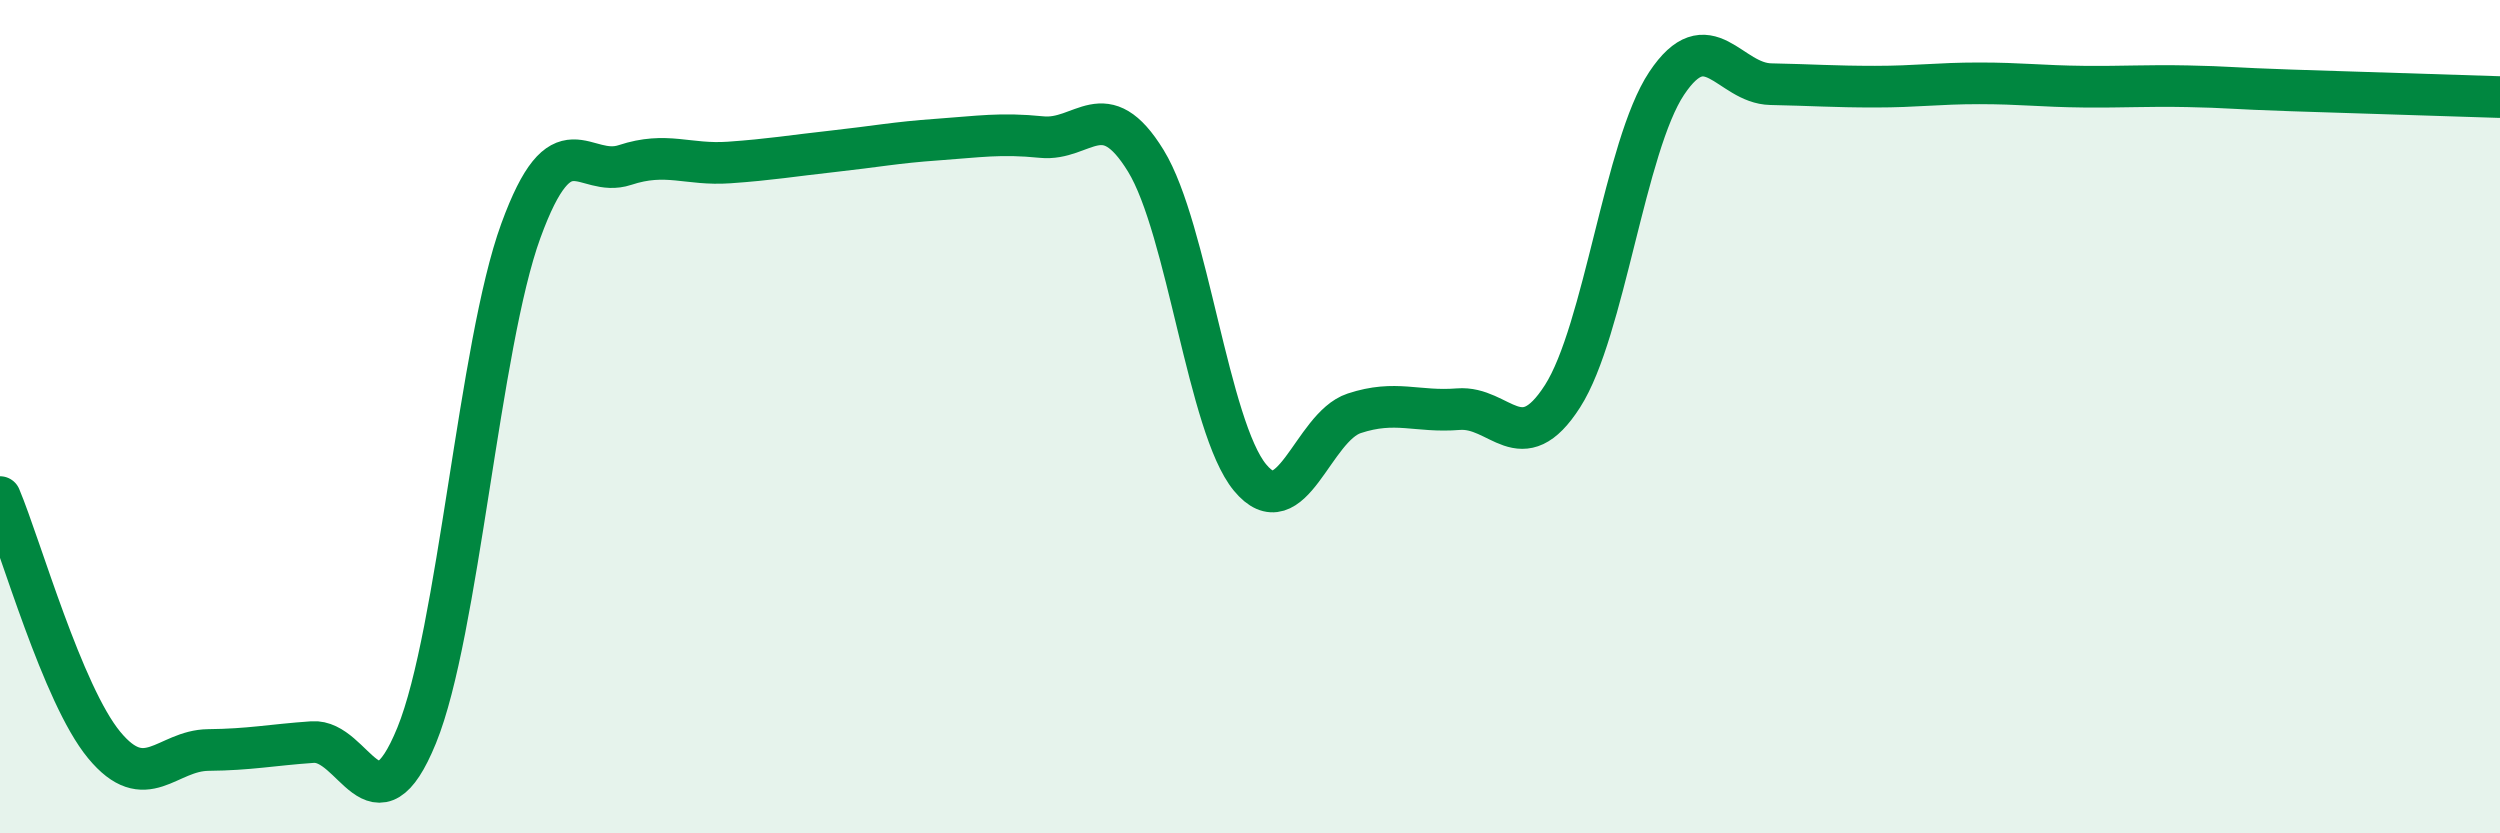
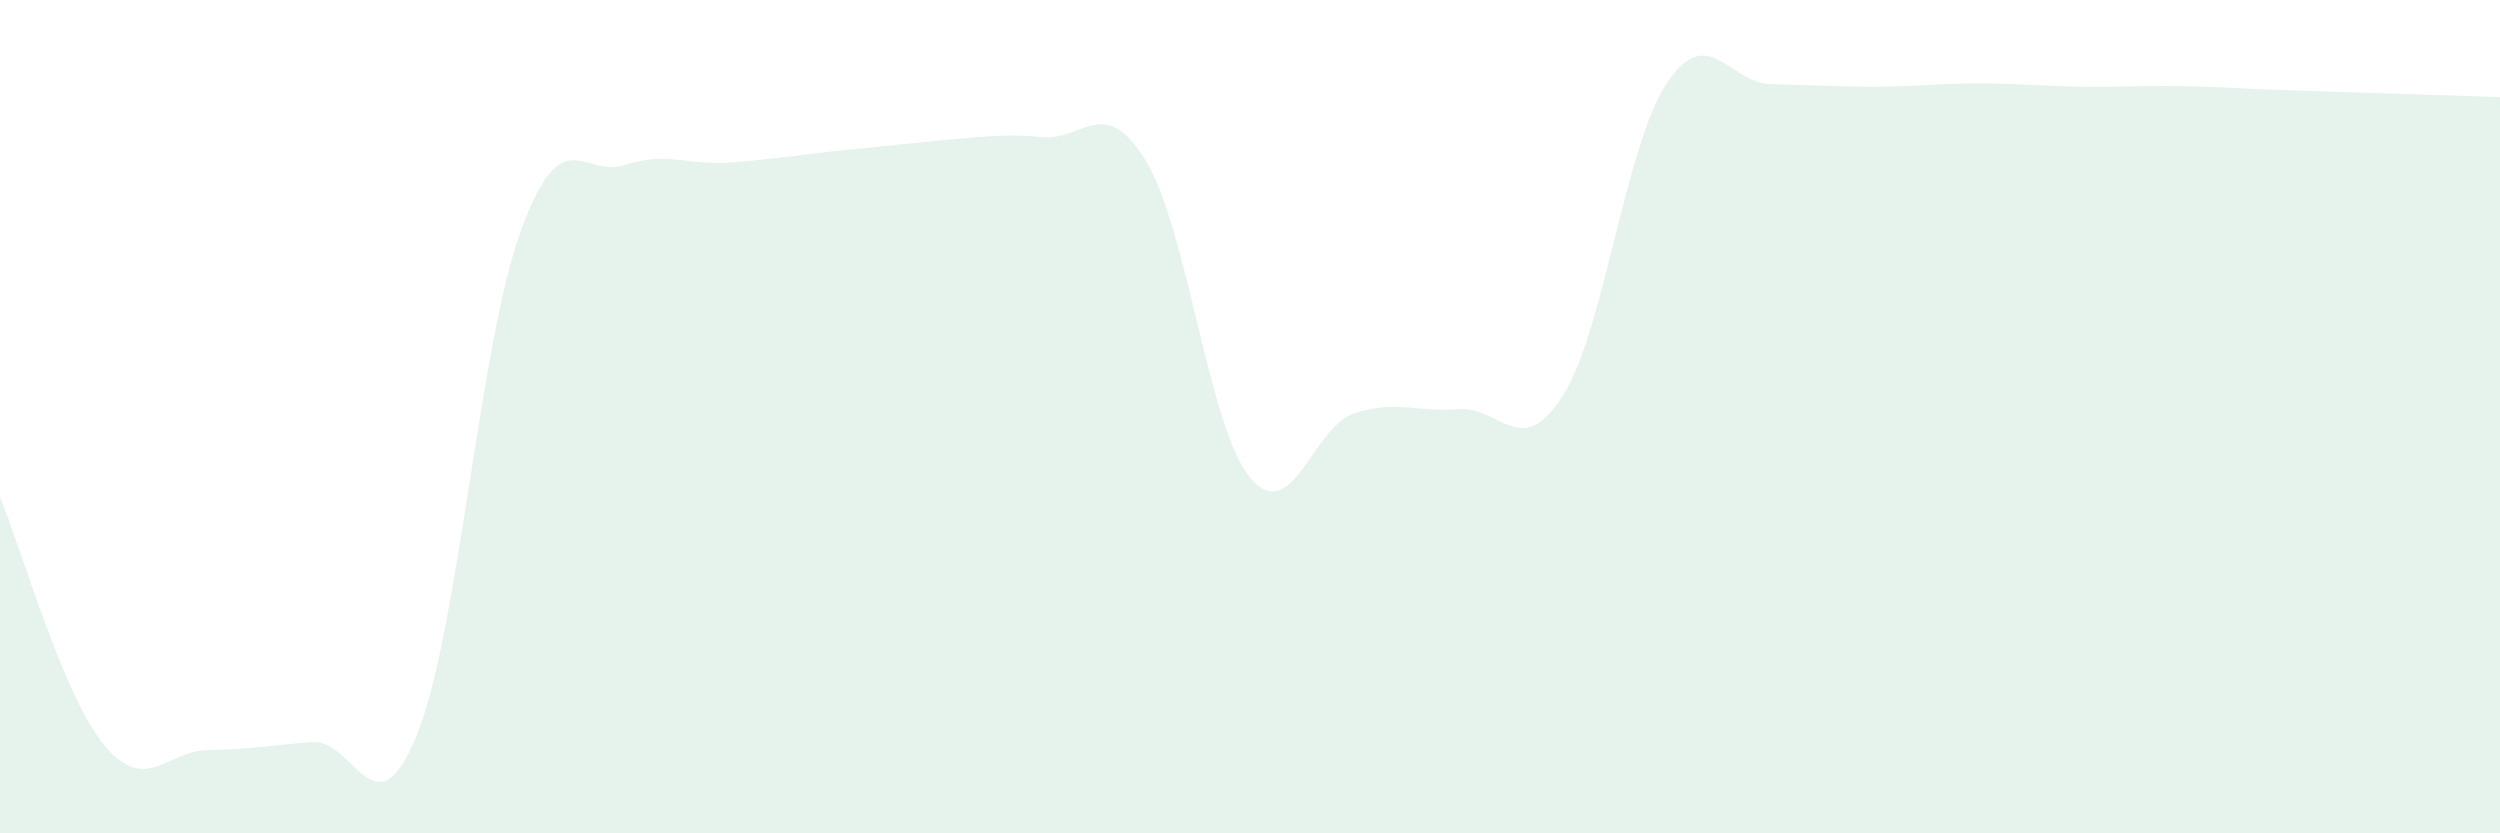
<svg xmlns="http://www.w3.org/2000/svg" width="60" height="20" viewBox="0 0 60 20">
-   <path d="M 0,11.93 C 0.5,13.12 1.5,16.67 2.5,17.88 C 3.5,19.09 4,18.01 5,18 C 6,17.99 6.5,17.88 7.5,17.81 C 8.5,17.74 9,20.1 10,17.65 C 11,15.2 11.5,8.28 12.5,5.54 C 13.5,2.8 14,4.29 15,3.96 C 16,3.63 16.5,3.97 17.5,3.9 C 18.5,3.83 19,3.74 20,3.63 C 21,3.52 21.5,3.42 22.5,3.35 C 23.5,3.28 24,3.19 25,3.29 C 26,3.39 26.5,2.23 27.5,3.86 C 28.5,5.49 29,10.25 30,11.46 C 31,12.67 31.5,10.25 32.5,9.92 C 33.5,9.59 34,9.9 35,9.82 C 36,9.74 36.5,11.07 37.5,9.51 C 38.5,7.95 39,3.5 40,2 C 41,0.5 41.5,2 42.5,2.02 C 43.5,2.04 44,2.08 45,2.08 C 46,2.08 46.5,2 47.5,2 C 48.5,2 49,2.07 50,2.08 C 51,2.09 51.5,2.05 52.5,2.07 C 53.5,2.09 53.5,2.12 55,2.17 C 56.5,2.22 59,2.3 60,2.33L60 20L0 20Z" fill="#008740" opacity="0.1" stroke-linecap="round" stroke-linejoin="round" />
-   <path d="M 0,11.93 C 0.5,13.12 1.5,16.67 2.5,17.88 C 3.5,19.09 4,18.01 5,18 C 6,17.99 6.5,17.88 7.5,17.81 C 8.5,17.74 9,20.1 10,17.65 C 11,15.2 11.5,8.28 12.5,5.54 C 13.5,2.8 14,4.29 15,3.96 C 16,3.63 16.5,3.97 17.5,3.9 C 18.5,3.83 19,3.74 20,3.63 C 21,3.52 21.5,3.42 22.5,3.35 C 23.5,3.28 24,3.19 25,3.29 C 26,3.39 26.5,2.23 27.5,3.86 C 28.5,5.49 29,10.25 30,11.46 C 31,12.67 31.5,10.25 32.5,9.92 C 33.5,9.59 34,9.9 35,9.82 C 36,9.74 36.5,11.07 37.5,9.51 C 38.5,7.95 39,3.5 40,2 C 41,0.5 41.5,2 42.5,2.02 C 43.5,2.04 44,2.08 45,2.08 C 46,2.08 46.5,2 47.5,2 C 48.5,2 49,2.07 50,2.08 C 51,2.09 51.5,2.05 52.5,2.07 C 53.5,2.09 53.5,2.12 55,2.17 C 56.5,2.22 59,2.3 60,2.33" stroke="#008740" stroke-width="1" fill="none" stroke-linecap="round" stroke-linejoin="round" />
+   <path d="M 0,11.93 C 0.5,13.12 1.5,16.67 2.5,17.88 C 3.5,19.09 4,18.01 5,18 C 6,17.99 6.5,17.88 7.5,17.81 C 8.5,17.74 9,20.1 10,17.65 C 11,15.2 11.5,8.28 12.5,5.54 C 13.5,2.8 14,4.29 15,3.96 C 16,3.63 16.5,3.97 17.5,3.9 C 18.5,3.83 19,3.74 20,3.63 C 23.5,3.28 24,3.19 25,3.29 C 26,3.39 26.5,2.23 27.5,3.86 C 28.5,5.49 29,10.25 30,11.46 C 31,12.67 31.5,10.25 32.5,9.92 C 33.5,9.59 34,9.9 35,9.82 C 36,9.74 36.5,11.07 37.5,9.51 C 38.5,7.95 39,3.5 40,2 C 41,0.5 41.5,2 42.5,2.02 C 43.5,2.04 44,2.08 45,2.08 C 46,2.08 46.5,2 47.5,2 C 48.5,2 49,2.07 50,2.08 C 51,2.09 51.5,2.05 52.5,2.07 C 53.5,2.09 53.5,2.12 55,2.17 C 56.5,2.22 59,2.3 60,2.33L60 20L0 20Z" fill="#008740" opacity="0.1" stroke-linecap="round" stroke-linejoin="round" />
</svg>